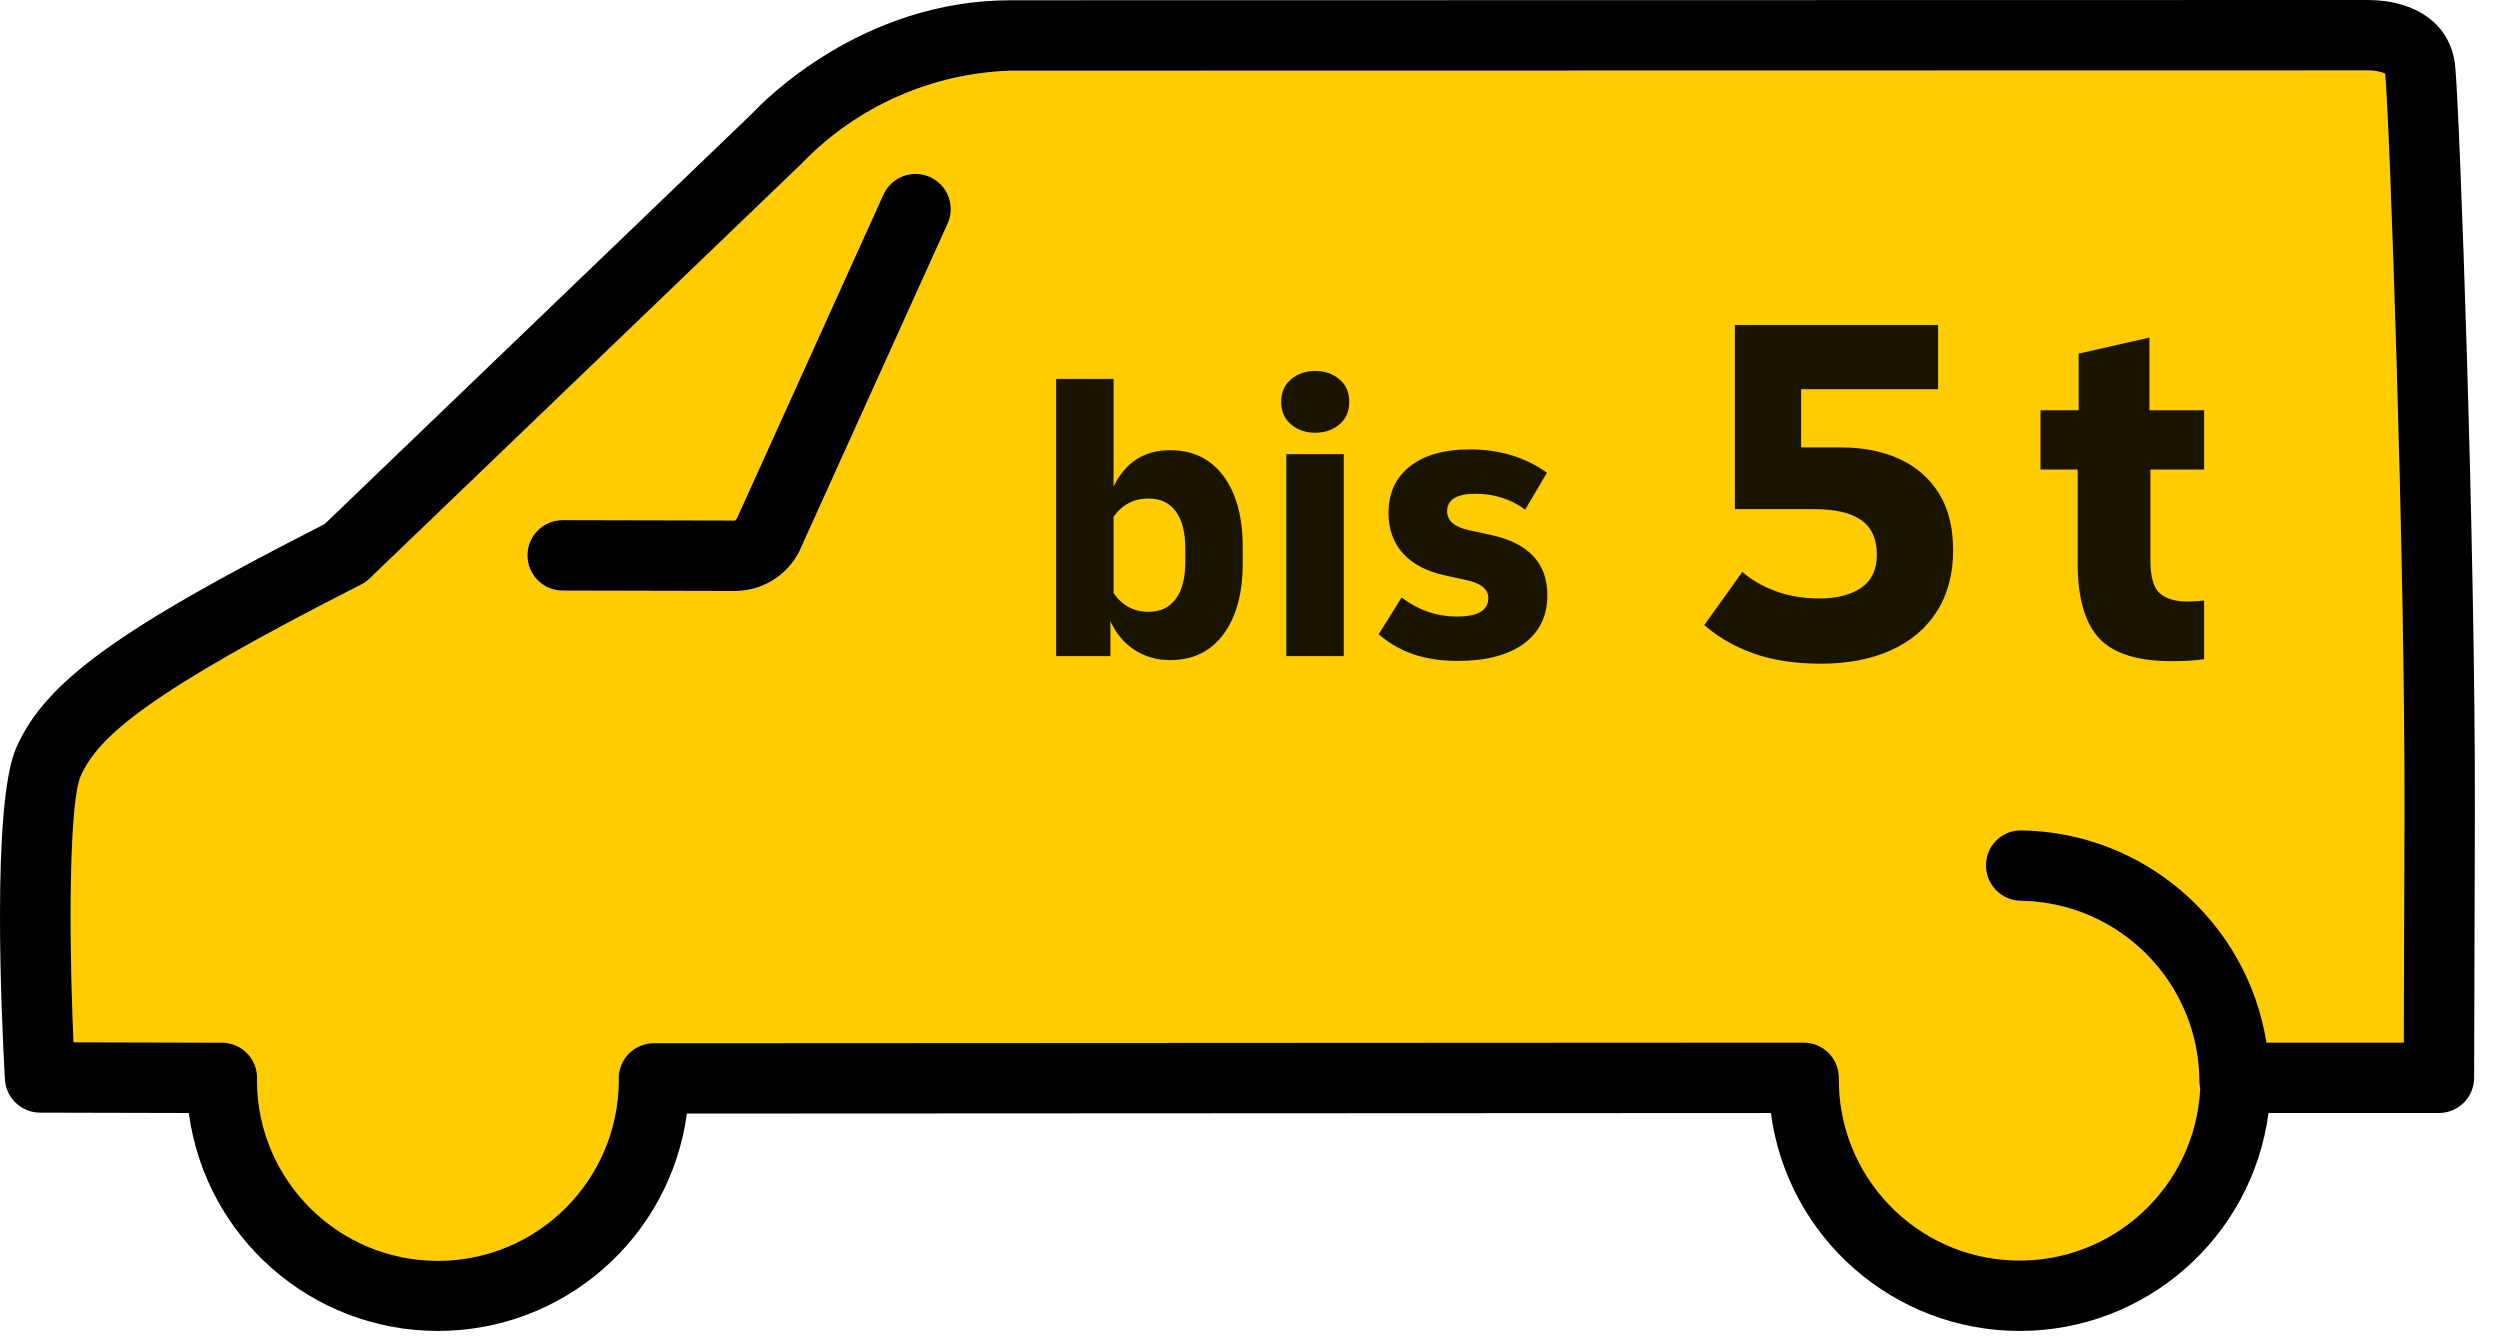
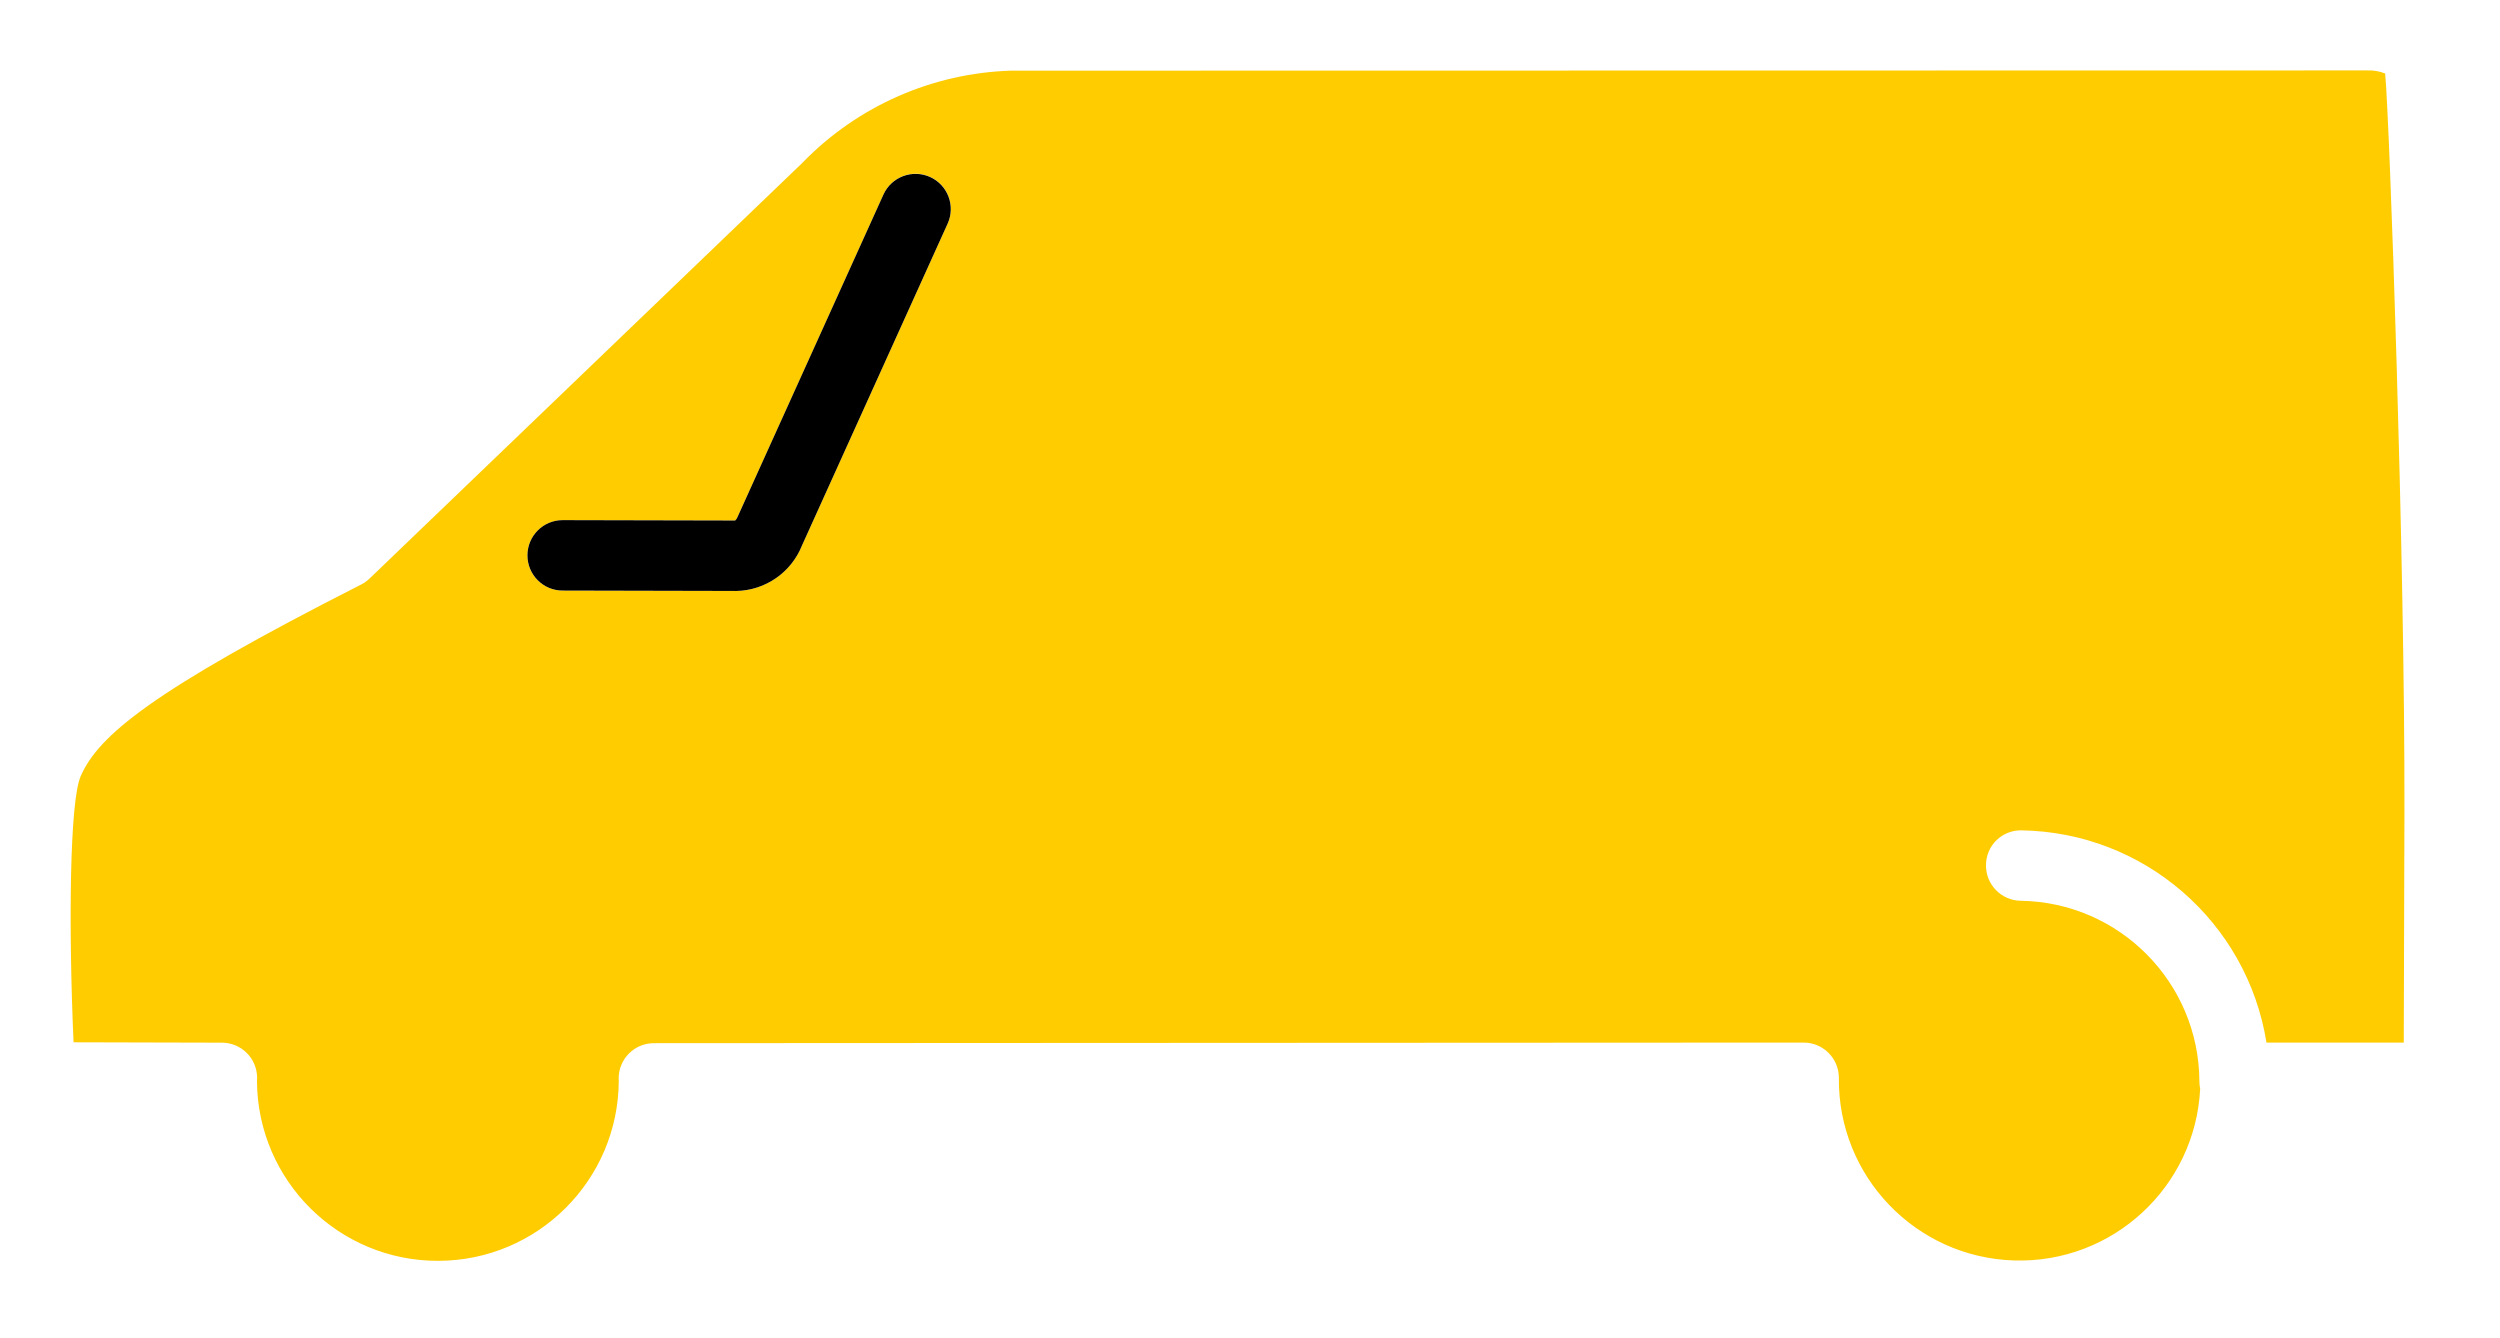
<svg xmlns="http://www.w3.org/2000/svg" width="71px" height="38px" viewBox="0 0 71 38" version="1.1">
  <title>dp_fahrzeuge_auto_bis_5_tonnen_dhl_rgb_schwarzgelb</title>
  <g id="Page-1" stroke="none" stroke-width="1" fill="none" fill-rule="evenodd">
    <g id="dp_fahrzeuge_auto_bis_5_tonnen_dhl_rgb_schwarzgelb" fill-rule="nonzero">
      <path d="M67.227,2 L28.702,2.007 C26.482,2.079 24.375,3.005 22.82,4.591 C22.803,4.61 22.786,4.628 22.768,4.644 L10.496,16.43 C10.425,16.498 10.344,16.556 10.256,16.601 C4.256,19.648 2.793,20.903 2.292,22.042 C1.976,22.759 1.945,26.342 2.089,29.601 L6.302,29.612 C6.567,29.612 6.821,29.717 7.009,29.905 C7.197,30.092 7.302,30.347 7.302,30.612 C7.302,30.637 7.3,30.685 7.298,30.71 C7.32,33.535 9.619,35.813 12.444,35.808 C15.269,35.803 17.561,33.517 17.573,30.692 C17.571,30.669 17.57,30.644 17.57,30.626 C17.57,30.361 17.676,30.106 17.863,29.919 C18.05,29.731 18.305,29.626 18.57,29.626 L51.223,29.609 L51.224,29.609 C51.776,29.609 52.223,30.057 52.224,30.609 C52.193,33.405 54.406,35.712 57.201,35.797 C59.996,35.882 62.345,33.715 62.485,30.922 C62.471,30.854 62.463,30.785 62.463,30.716 C62.453,27.908 60.197,25.625 57.39,25.582 C56.838,25.575 56.396,25.122 56.402,24.57 C56.402,24.304 56.509,24.049 56.699,23.863 C56.89,23.677 57.147,23.576 57.413,23.582 C60.887,23.638 63.818,26.179 64.368,29.609 L68.267,29.609 L68.286,23.118 C68.304,15.854 67.859,3.28 67.738,2.087 C67.576,2.022 67.402,1.993 67.227,2 Z M26.912,6.351 L22.777,15.488 C22.472,16.259 21.732,16.771 20.902,16.784 C20.885,16.784 20.869,16.783 20.853,16.783 L15.977,16.773 C15.62,16.772 15.29,16.581 15.112,16.271 C14.934,15.961 14.935,15.58 15.115,15.271 C15.294,14.962 15.624,14.772 15.982,14.773 L20.875,14.783 L20.878,14.783 C20.911,14.753 20.936,14.715 20.951,14.673 L25.09,5.527 C25.236,5.199 25.546,4.975 25.903,4.939 C26.259,4.903 26.608,5.061 26.816,5.352 C27.025,5.644 27.061,6.025 26.912,6.351 L26.912,6.351 Z" id="Shape" fill="#FFCC00" />
      <g id="Group" fill="#000000">
-         <path d="M67.227,-7.10542736e-15 L28.702,0.007 C24.48,0.007 21.69,2.869 21.36,3.224 L9.218,14.885 C3.334,17.88 1.282,19.371 0.461,21.237 C-0.238,22.828 0.038,28.847 0.14,30.655 C0.17,31.183 0.606,31.597 1.136,31.599 L5.362,31.609 C5.837,35.15 8.856,37.795 12.429,37.799 C16.001,37.803 19.026,35.165 19.508,31.625 L50.293,31.61 C50.764,35.153 53.786,37.799 57.36,37.799 C60.934,37.799 63.955,35.152 64.426,31.609 L69.265,31.609 C69.816,31.609 70.263,31.163 70.265,30.612 L70.286,23.124 C70.305,15.57 69.849,2.985 69.725,1.853 C69.6,0.71 68.643,-7.10542736e-15 67.227,-7.10542736e-15 Z M68.286,23.118 L68.267,29.609 L64.368,29.609 C63.819,26.179 60.887,23.638 57.414,23.582 C57.147,23.576 56.89,23.677 56.7,23.863 C56.509,24.049 56.402,24.304 56.402,24.57 C56.396,25.122 56.838,25.575 57.39,25.582 C60.198,25.625 62.453,27.908 62.463,30.716 C62.464,30.785 62.471,30.854 62.485,30.922 C62.345,33.715 59.996,35.882 57.201,35.797 C54.406,35.712 52.193,33.405 52.224,30.609 C52.223,30.057 51.776,29.609 51.224,29.609 L51.223,29.609 L18.57,29.626 C18.305,29.626 18.051,29.731 17.863,29.919 C17.676,30.106 17.57,30.361 17.571,30.626 C17.571,30.644 17.572,30.669 17.573,30.692 C17.561,33.517 15.27,35.803 12.444,35.808 C9.619,35.813 7.32,33.535 7.298,30.71 C7.3,30.685 7.302,30.637 7.302,30.612 C7.302,30.347 7.197,30.092 7.009,29.905 C6.822,29.717 6.567,29.612 6.302,29.612 L2.089,29.601 C1.945,26.342 1.976,22.759 2.292,22.042 C2.793,20.903 4.257,19.648 10.256,16.601 C10.344,16.556 10.425,16.498 10.496,16.43 L22.768,4.645 C22.785,4.628 22.803,4.61 22.819,4.591 C24.374,3.005 26.482,2.079 28.702,2.007 L67.227,2 C67.402,1.993 67.576,2.023 67.738,2.087 C67.859,3.28 68.304,15.854 68.286,23.118 L68.286,23.118 Z" id="Shape" />
        <path d="M26.414,5.027 C26.172,4.918 25.897,4.909 25.648,5.003 C25.4,5.096 25.199,5.285 25.09,5.526 L20.951,14.672 C20.936,14.715 20.911,14.753 20.879,14.783 L20.875,14.783 L15.982,14.772 C15.43,14.771 14.981,15.218 14.98,15.77 C14.979,16.323 15.425,16.771 15.978,16.772 L20.854,16.783 C20.869,16.783 20.886,16.784 20.902,16.784 C21.732,16.771 22.472,16.259 22.778,15.487 L26.913,6.35 C27.14,5.847 26.917,5.255 26.414,5.027 L26.414,5.027 Z" id="Path" />
-         <path d="M29.995,18.635 L29.995,10.76 L31.626,10.76 L31.626,13.82 C31.956,13.13 32.492,12.785 33.235,12.785 C33.88,12.785 34.384,13.031 34.748,13.522 C35.112,14.013 35.294,14.686 35.294,15.541 L35.294,15.991 C35.294,16.846 35.112,17.519 34.748,18.011 C34.384,18.502 33.88,18.747 33.235,18.747 C32.852,18.747 32.513,18.65 32.217,18.455 C31.921,18.26 31.694,17.99 31.536,17.645 L31.536,18.635 L29.995,18.635 Z M32.616,14.158 C32.204,14.158 31.874,14.33 31.626,14.675 L31.626,16.846 C31.874,17.199 32.204,17.375 32.616,17.375 C32.954,17.375 33.212,17.253 33.392,17.009 C33.572,16.766 33.663,16.415 33.663,15.957 L33.663,15.575 C33.663,15.117 33.572,14.767 33.392,14.523 C33.212,14.279 32.954,14.158 32.616,14.158 L32.616,14.158 Z M37.352,12.29 C37.083,12.29 36.854,12.211 36.666,12.054 C36.479,11.896 36.385,11.682 36.385,11.412 C36.385,11.143 36.479,10.929 36.666,10.771 C36.854,10.614 37.083,10.535 37.352,10.535 C37.623,10.535 37.851,10.614 38.039,10.771 C38.226,10.929 38.32,11.143 38.32,11.412 C38.32,11.682 38.226,11.896 38.039,12.054 C37.851,12.211 37.623,12.29 37.352,12.29 Z M36.531,18.635 L36.531,12.898 L38.163,12.898 L38.163,18.635 L36.531,18.635 Z M41.403,18.77 C40.938,18.77 40.525,18.71 40.165,18.59 C39.805,18.47 39.468,18.279 39.153,18.016 L39.805,16.97 C40.285,17.33 40.81,17.51 41.38,17.51 C41.972,17.51 42.269,17.334 42.269,16.981 C42.269,16.734 42.062,16.565 41.65,16.475 L41.031,16.34 C40.514,16.227 40.118,16.019 39.844,15.716 C39.571,15.412 39.434,15.031 39.434,14.574 C39.434,14.004 39.638,13.559 40.047,13.241 C40.456,12.922 41.02,12.762 41.74,12.762 C42.587,12.762 43.319,12.984 43.934,13.426 L43.315,14.473 C42.903,14.172 42.434,14.023 41.909,14.023 C41.369,14.023 41.099,14.188 41.099,14.518 C41.099,14.787 41.305,14.967 41.718,15.057 L42.347,15.193 C43.413,15.425 43.945,15.995 43.945,16.902 C43.945,17.495 43.722,17.954 43.276,18.281 C42.829,18.607 42.205,18.77 41.403,18.77 L41.403,18.77 Z M51.722,18.849 C50.981,18.849 50.34,18.751 49.798,18.557 C49.257,18.362 48.791,18.093 48.401,17.752 L49.484,16.241 C49.741,16.469 50.057,16.652 50.432,16.79 C50.807,16.927 51.218,16.996 51.665,16.996 C52.168,16.996 52.567,16.894 52.862,16.69 C53.156,16.486 53.303,16.174 53.303,15.757 C53.303,15.31 53.156,14.982 52.862,14.773 C52.567,14.564 52.126,14.46 51.536,14.46 L49.271,14.46 L49.271,9.23 L55.042,9.23 L55.042,11.054 L51.152,11.054 L51.152,12.707 L52.292,12.707 C52.909,12.707 53.456,12.814 53.931,13.028 C54.406,13.241 54.781,13.564 55.056,13.997 C55.332,14.429 55.469,14.973 55.469,15.628 C55.469,16.303 55.315,16.882 55.006,17.367 C54.698,17.851 54.261,18.219 53.695,18.471 C53.13,18.723 52.472,18.849 51.722,18.849 L51.722,18.849 Z M61.67,18.777 C60.702,18.777 60.015,18.559 59.611,18.122 C59.208,17.685 59.006,16.977 59.006,15.999 L59.006,13.334 L57.951,13.334 L57.951,11.652 L59.034,11.652 L59.034,10.042 L61.044,9.586 L61.044,11.652 L62.597,11.652 L62.597,13.334 L61.072,13.334 L61.072,15.913 C61.072,16.379 61.16,16.69 61.336,16.847 C61.511,17.003 61.77,17.082 62.112,17.082 C62.188,17.082 62.269,17.079 62.355,17.075 C62.44,17.07 62.521,17.063 62.597,17.053 L62.597,18.721 C62.473,18.739 62.333,18.754 62.176,18.763 C62.02,18.773 61.851,18.777 61.67,18.777 L61.67,18.777 Z" id="Shape" fill-opacity="0.9" />
      </g>
    </g>
  </g>
</svg>